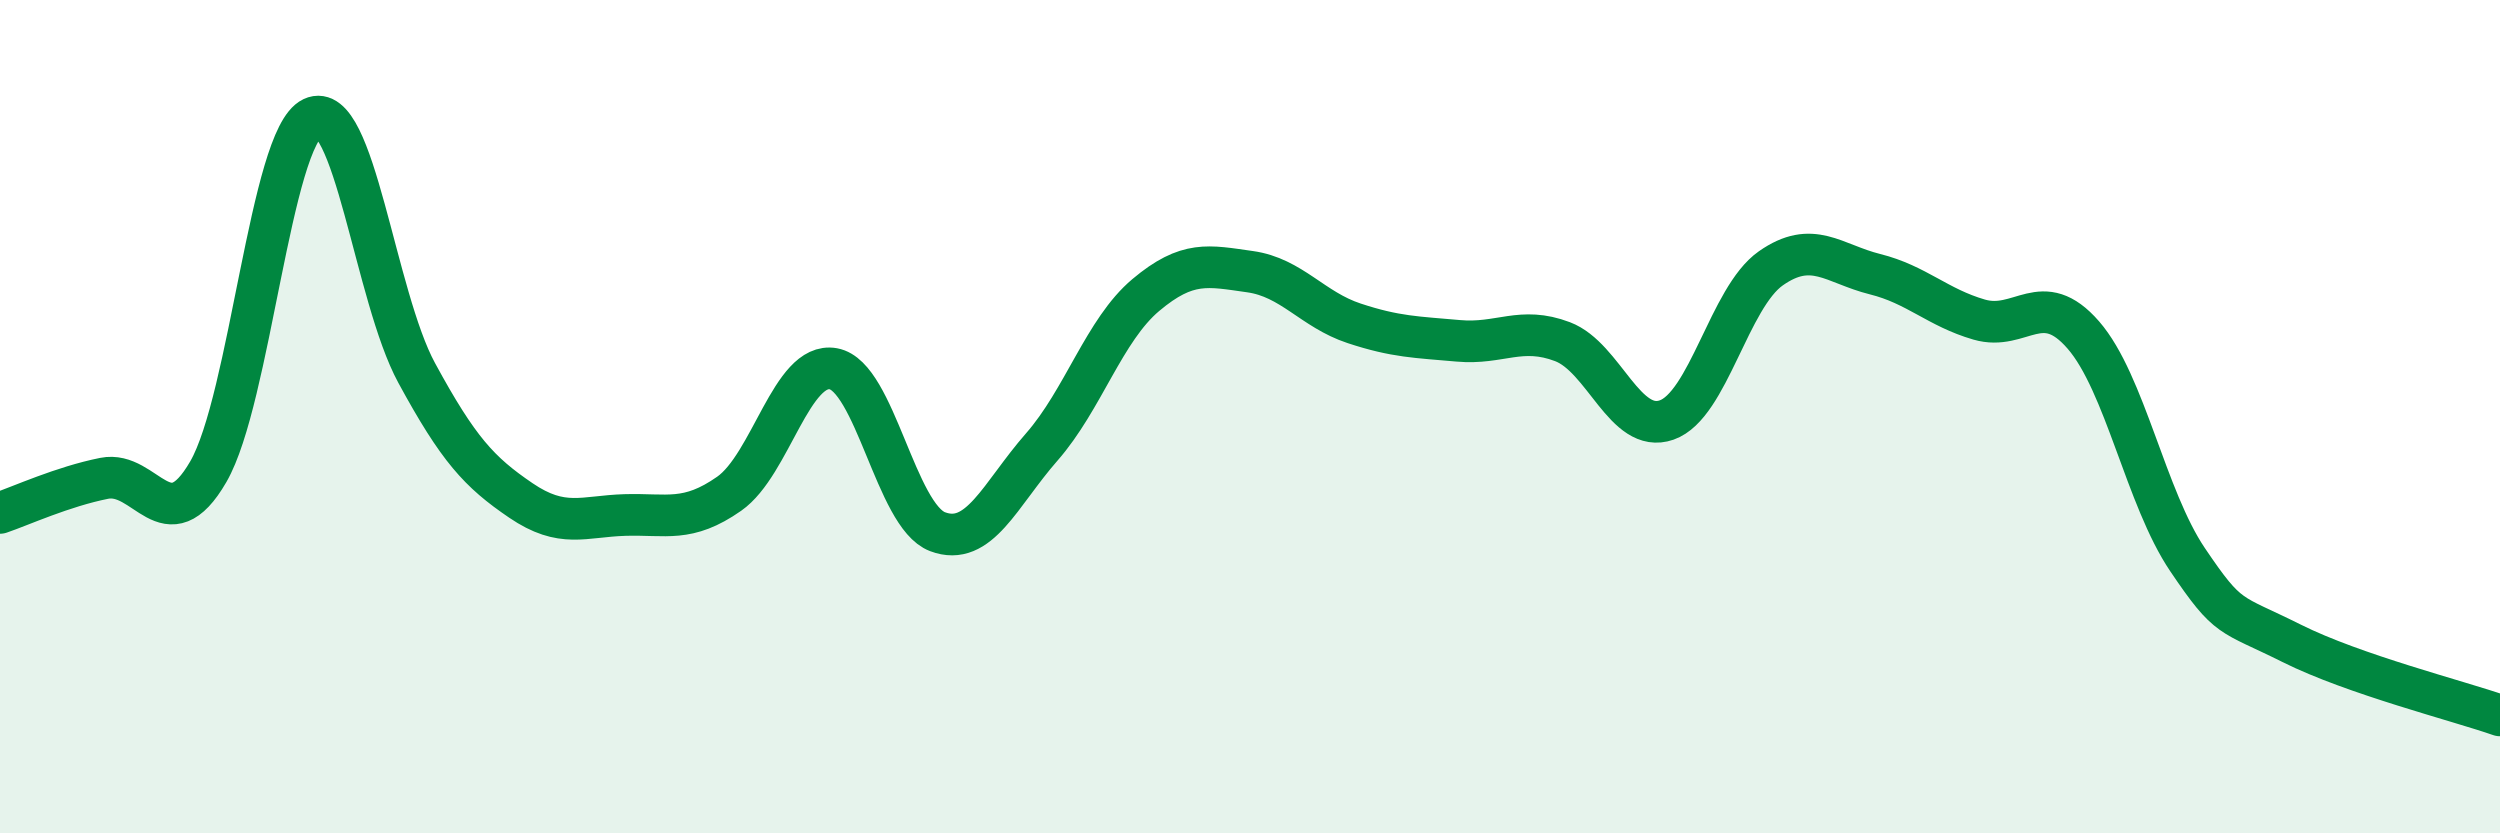
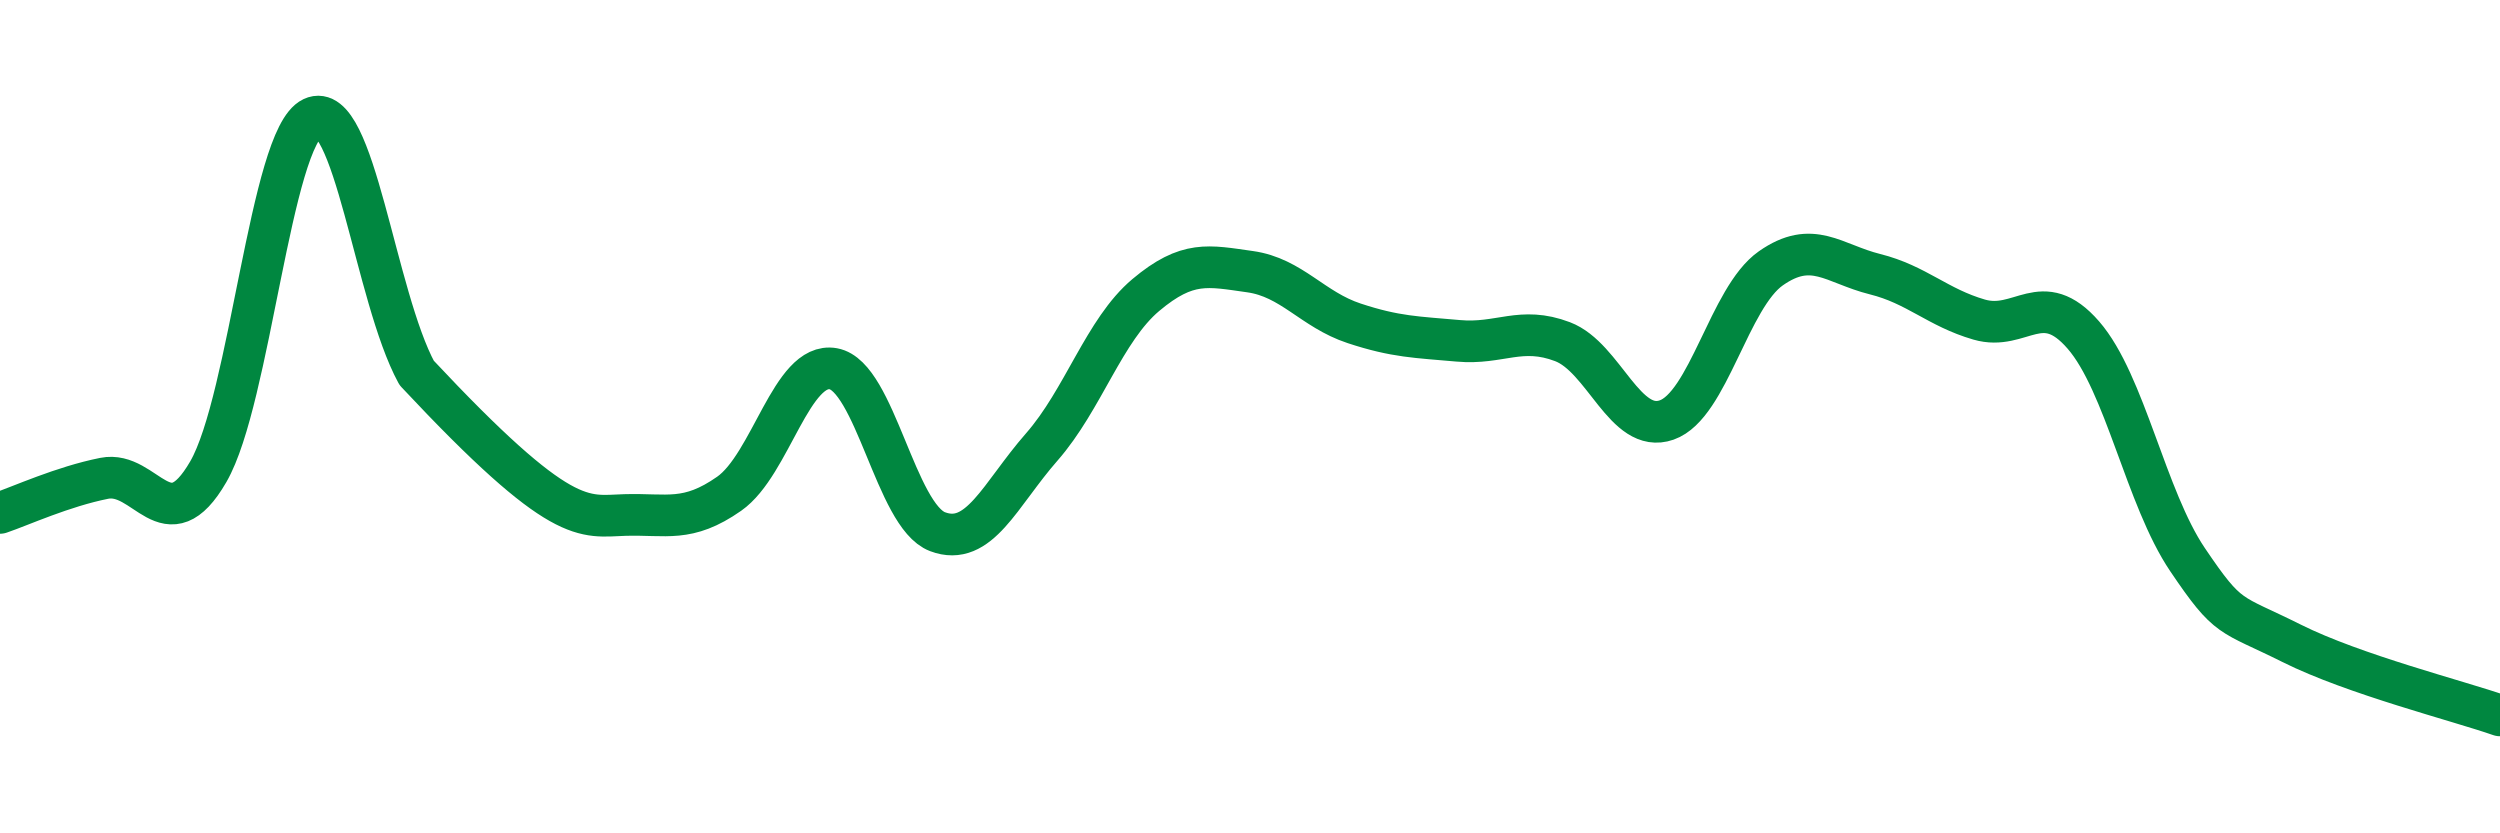
<svg xmlns="http://www.w3.org/2000/svg" width="60" height="20" viewBox="0 0 60 20">
-   <path d="M 0,12.31 C 0.5,12.14 1.5,11.68 2.5,11.48 C 3.5,11.28 4,13.05 5,11.32 C 6,9.59 6.5,3.3 7.5,2.83 C 8.5,2.36 9,7.11 10,8.95 C 11,10.79 11.5,11.33 12.5,12.01 C 13.5,12.69 14,12.39 15,12.36 C 16,12.33 16.5,12.55 17.5,11.85 C 18.5,11.15 19,8.67 20,8.85 C 21,9.03 21.5,12.38 22.5,12.76 C 23.5,13.14 24,11.87 25,10.73 C 26,9.59 26.5,7.92 27.5,7.08 C 28.5,6.24 29,6.38 30,6.52 C 31,6.66 31.5,7.43 32.5,7.76 C 33.5,8.09 34,8.09 35,8.18 C 36,8.27 36.5,7.82 37.5,8.2 C 38.5,8.58 39,10.43 40,10.08 C 41,9.73 41.5,7.14 42.5,6.44 C 43.5,5.74 44,6.33 45,6.58 C 46,6.83 46.5,7.38 47.5,7.67 C 48.5,7.96 49,6.89 50,8.04 C 51,9.19 51.5,11.95 52.5,13.43 C 53.5,14.91 53.5,14.69 55,15.44 C 56.5,16.19 59,16.82 60,17.17L60 20L0 20Z" fill="#008740" opacity="0.1" stroke-linecap="round" stroke-linejoin="round" />
-   <path d="M 0,12.31 C 0.5,12.14 1.5,11.68 2.5,11.48 C 3.5,11.28 4,13.05 5,11.32 C 6,9.59 6.5,3.3 7.5,2.83 C 8.5,2.36 9,7.11 10,8.95 C 11,10.79 11.5,11.33 12.5,12.01 C 13.5,12.69 14,12.39 15,12.36 C 16,12.33 16.5,12.55 17.5,11.85 C 18.5,11.15 19,8.67 20,8.85 C 21,9.03 21.5,12.38 22.5,12.76 C 23.5,13.14 24,11.87 25,10.73 C 26,9.59 26.5,7.92 27.5,7.08 C 28.5,6.24 29,6.38 30,6.52 C 31,6.66 31.5,7.43 32.5,7.76 C 33.5,8.09 34,8.09 35,8.18 C 36,8.27 36.5,7.82 37.5,8.2 C 38.5,8.58 39,10.43 40,10.08 C 41,9.73 41.5,7.14 42.5,6.44 C 43.5,5.74 44,6.33 45,6.58 C 46,6.83 46.5,7.38 47.5,7.67 C 48.5,7.96 49,6.89 50,8.04 C 51,9.19 51.5,11.95 52.5,13.43 C 53.5,14.91 53.5,14.69 55,15.44 C 56.5,16.19 59,16.82 60,17.17" stroke="#008740" stroke-width="1" fill="none" stroke-linecap="round" stroke-linejoin="round" />
+   <path d="M 0,12.31 C 0.5,12.14 1.5,11.68 2.5,11.48 C 3.5,11.28 4,13.05 5,11.32 C 6,9.59 6.5,3.3 7.5,2.83 C 8.5,2.36 9,7.11 10,8.95 C 13.5,12.69 14,12.39 15,12.36 C 16,12.33 16.5,12.55 17.5,11.85 C 18.5,11.15 19,8.67 20,8.85 C 21,9.03 21.5,12.38 22.5,12.76 C 23.5,13.14 24,11.87 25,10.73 C 26,9.59 26.5,7.92 27.5,7.08 C 28.5,6.24 29,6.38 30,6.52 C 31,6.66 31.5,7.43 32.5,7.76 C 33.5,8.09 34,8.09 35,8.18 C 36,8.27 36.5,7.82 37.5,8.2 C 38.5,8.58 39,10.43 40,10.08 C 41,9.73 41.5,7.14 42.5,6.44 C 43.5,5.74 44,6.33 45,6.58 C 46,6.83 46.5,7.38 47.5,7.67 C 48.5,7.96 49,6.89 50,8.04 C 51,9.19 51.5,11.95 52.5,13.43 C 53.5,14.91 53.5,14.69 55,15.44 C 56.5,16.19 59,16.82 60,17.17" stroke="#008740" stroke-width="1" fill="none" stroke-linecap="round" stroke-linejoin="round" />
</svg>